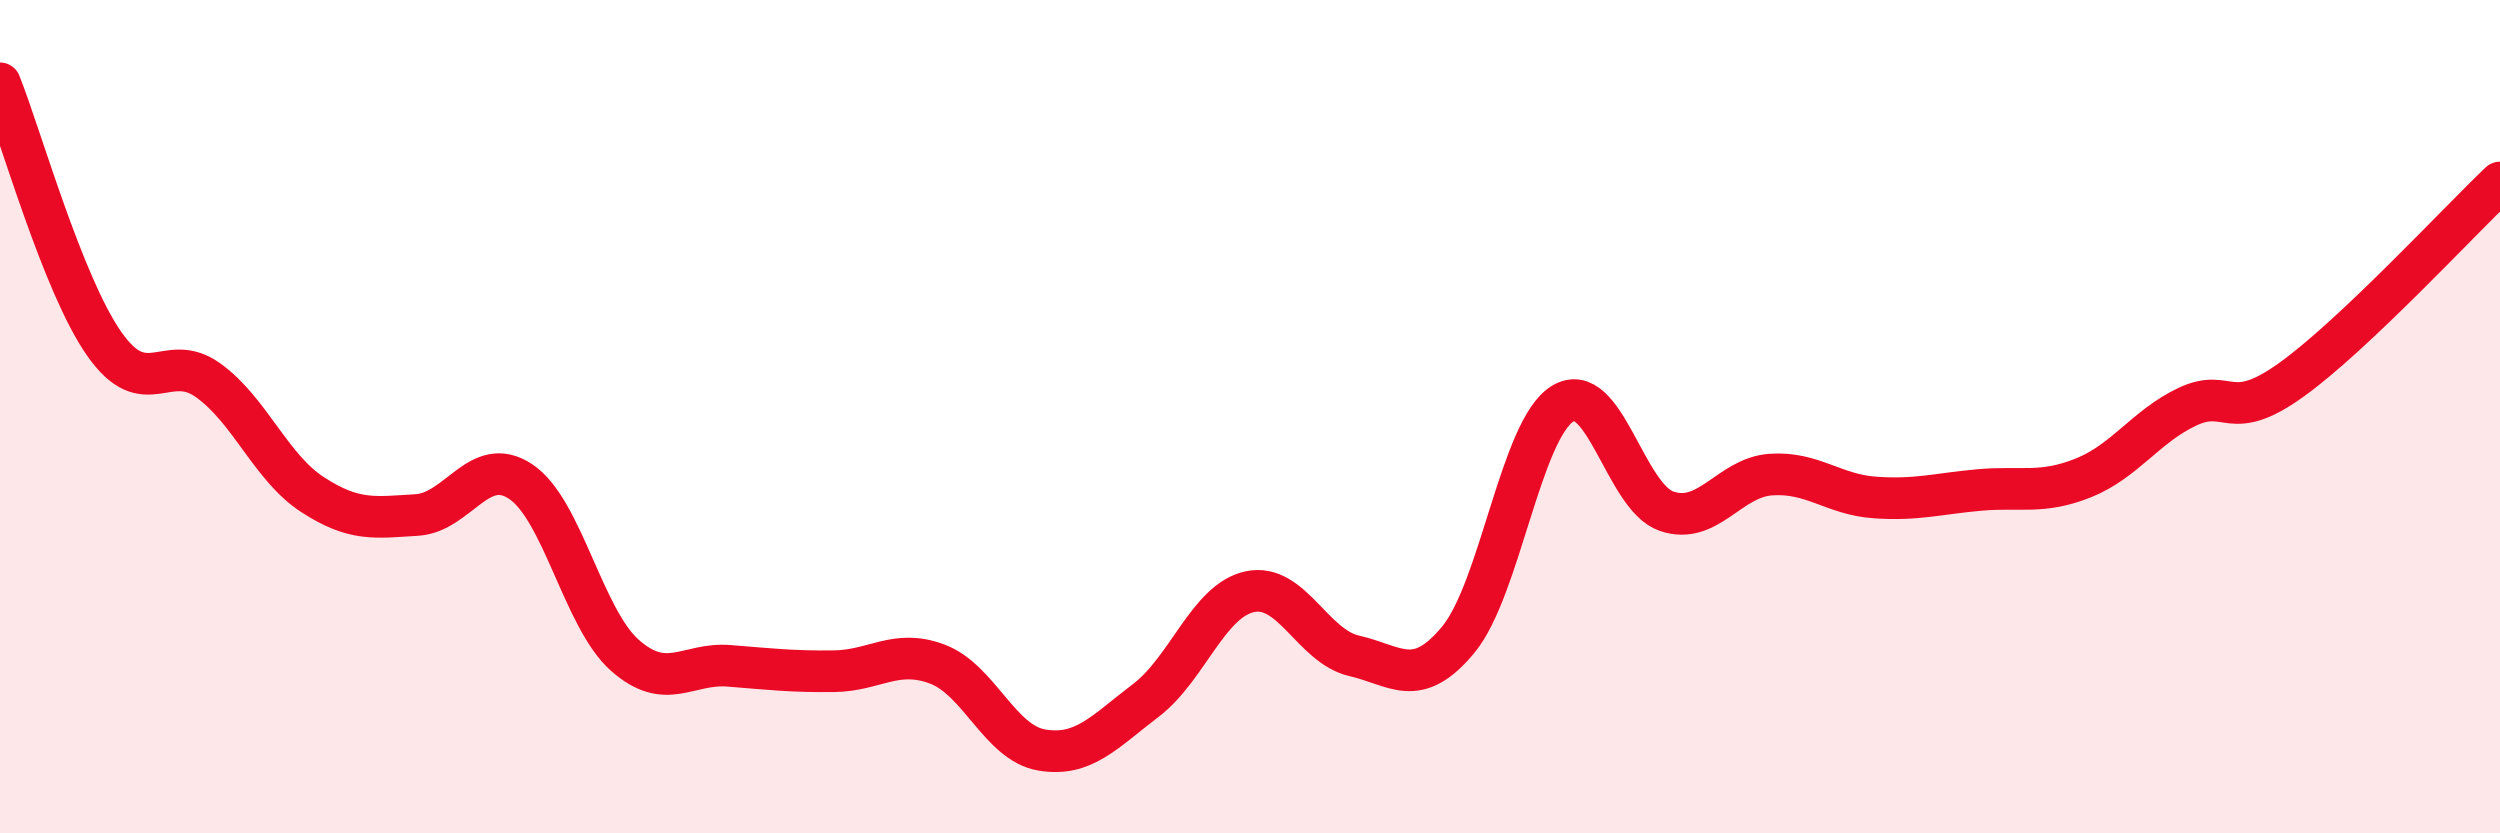
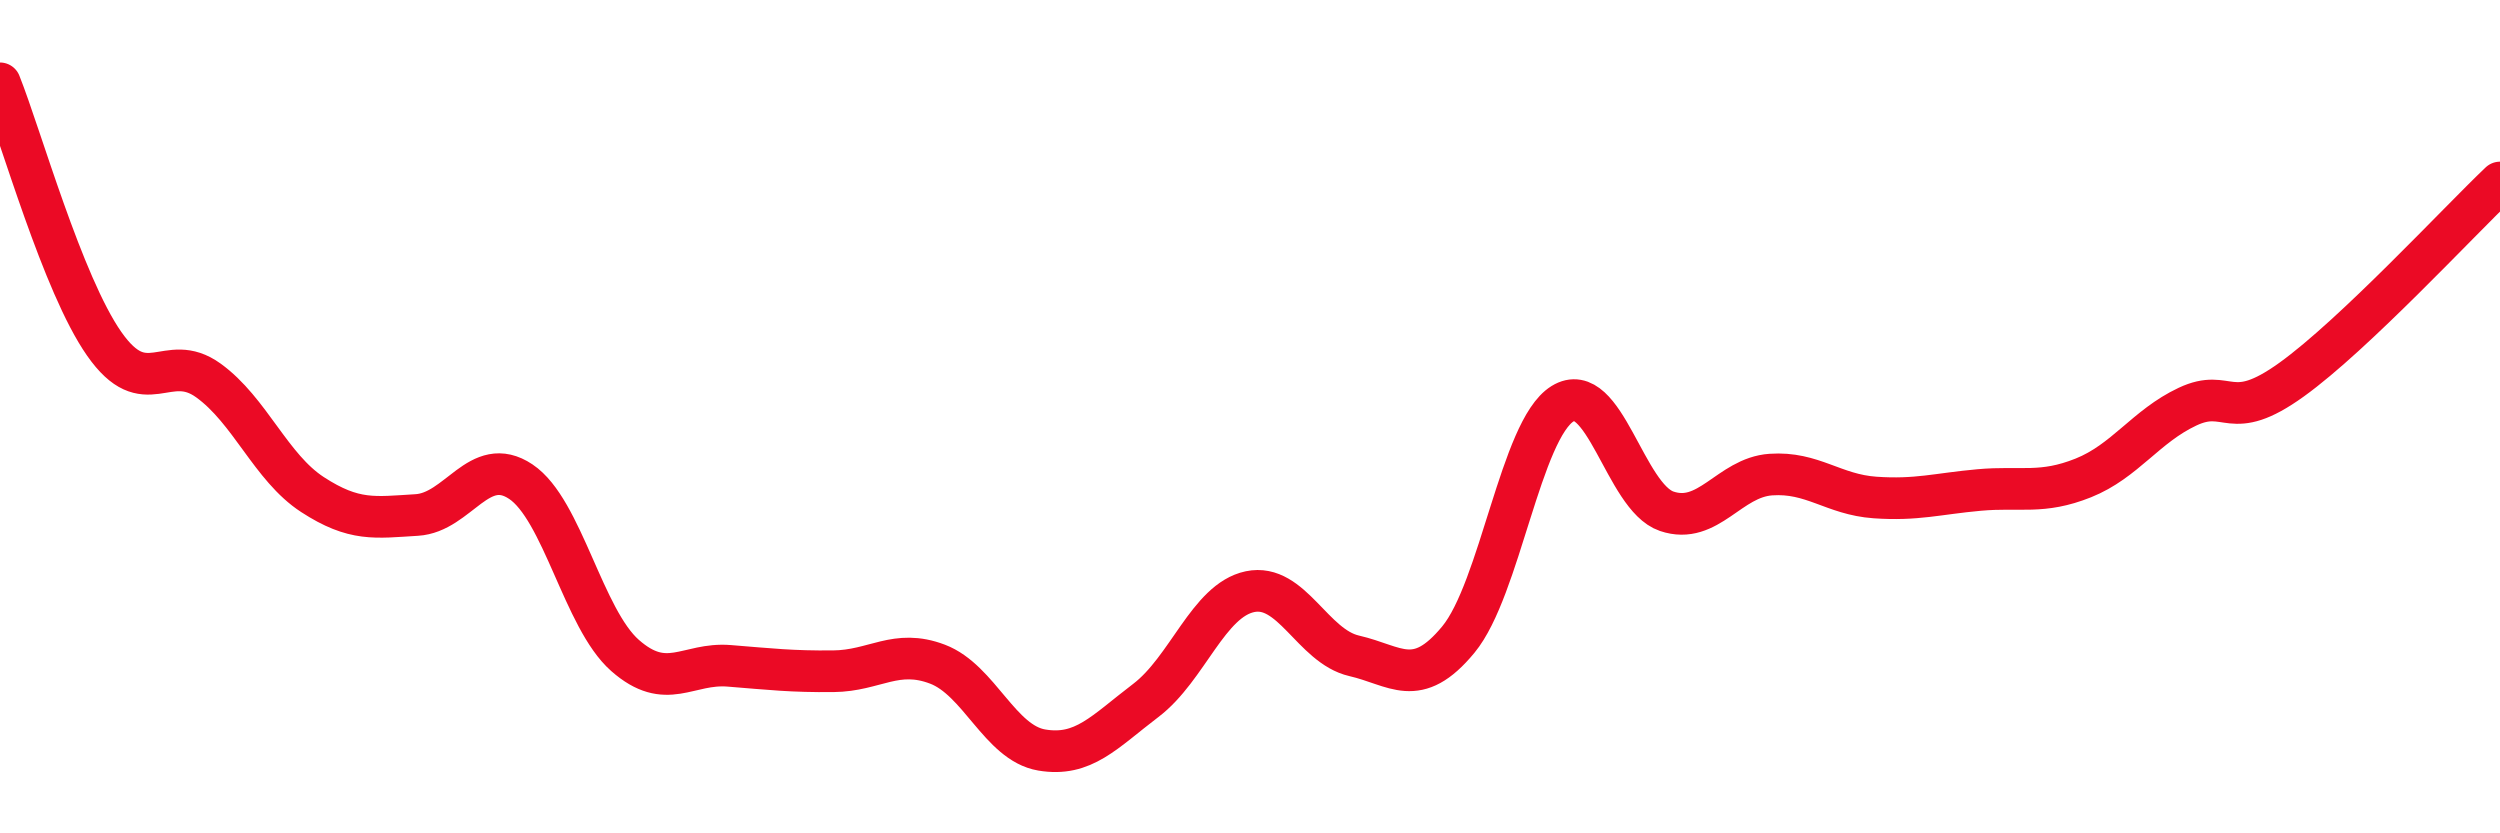
<svg xmlns="http://www.w3.org/2000/svg" width="60" height="20" viewBox="0 0 60 20">
-   <path d="M 0,2 C 0.5,3.25 1.5,6.82 2.5,8.25 C 3.5,9.68 4,8.41 5,9.13 C 6,9.85 6.5,11.22 7.5,11.87 C 8.5,12.52 9,12.42 10,12.36 C 11,12.3 11.5,10.89 12.5,11.56 C 13.5,12.23 14,14.85 15,15.73 C 16,16.61 16.5,15.9 17.5,15.98 C 18.5,16.06 19,16.12 20,16.11 C 21,16.1 21.5,15.56 22.5,15.94 C 23.5,16.32 24,17.83 25,18 C 26,18.17 26.5,17.57 27.5,16.81 C 28.5,16.05 29,14.41 30,14.2 C 31,13.99 31.5,15.51 32.5,15.74 C 33.5,15.97 34,16.56 35,15.35 C 36,14.14 36.5,10.31 37.5,9.69 C 38.5,9.07 39,11.93 40,12.27 C 41,12.61 41.5,11.46 42.5,11.39 C 43.5,11.32 44,11.87 45,11.94 C 46,12.01 46.5,11.85 47.5,11.76 C 48.5,11.67 49,11.87 50,11.47 C 51,11.07 51.5,10.23 52.5,9.76 C 53.5,9.29 53.5,10.19 55,9.11 C 56.5,8.03 59,5.33 60,4.38L60 20L0 20Z" fill="#EB0A25" opacity="0.1" stroke-linecap="round" stroke-linejoin="round" />
  <path d="M 0,2 C 0.5,3.25 1.5,6.82 2.5,8.25 C 3.5,9.68 4,8.41 5,9.13 C 6,9.85 6.5,11.22 7.5,11.87 C 8.5,12.52 9,12.42 10,12.36 C 11,12.3 11.5,10.89 12.5,11.56 C 13.5,12.23 14,14.85 15,15.73 C 16,16.61 16.5,15.9 17.5,15.98 C 18.5,16.06 19,16.12 20,16.11 C 21,16.1 21.5,15.56 22.5,15.94 C 23.5,16.32 24,17.83 25,18 C 26,18.17 26.5,17.57 27.5,16.81 C 28.5,16.05 29,14.41 30,14.2 C 31,13.99 31.5,15.51 32.5,15.74 C 33.5,15.97 34,16.56 35,15.35 C 36,14.14 36.5,10.31 37.5,9.69 C 38.5,9.07 39,11.93 40,12.27 C 41,12.61 41.5,11.46 42.5,11.39 C 43.5,11.32 44,11.87 45,11.94 C 46,12.01 46.5,11.85 47.5,11.76 C 48.5,11.67 49,11.87 50,11.47 C 51,11.07 51.5,10.23 52.5,9.76 C 53.5,9.29 53.5,10.19 55,9.11 C 56.5,8.03 59,5.33 60,4.38" stroke="#EB0A25" stroke-width="1" fill="none" stroke-linecap="round" stroke-linejoin="round" />
</svg>